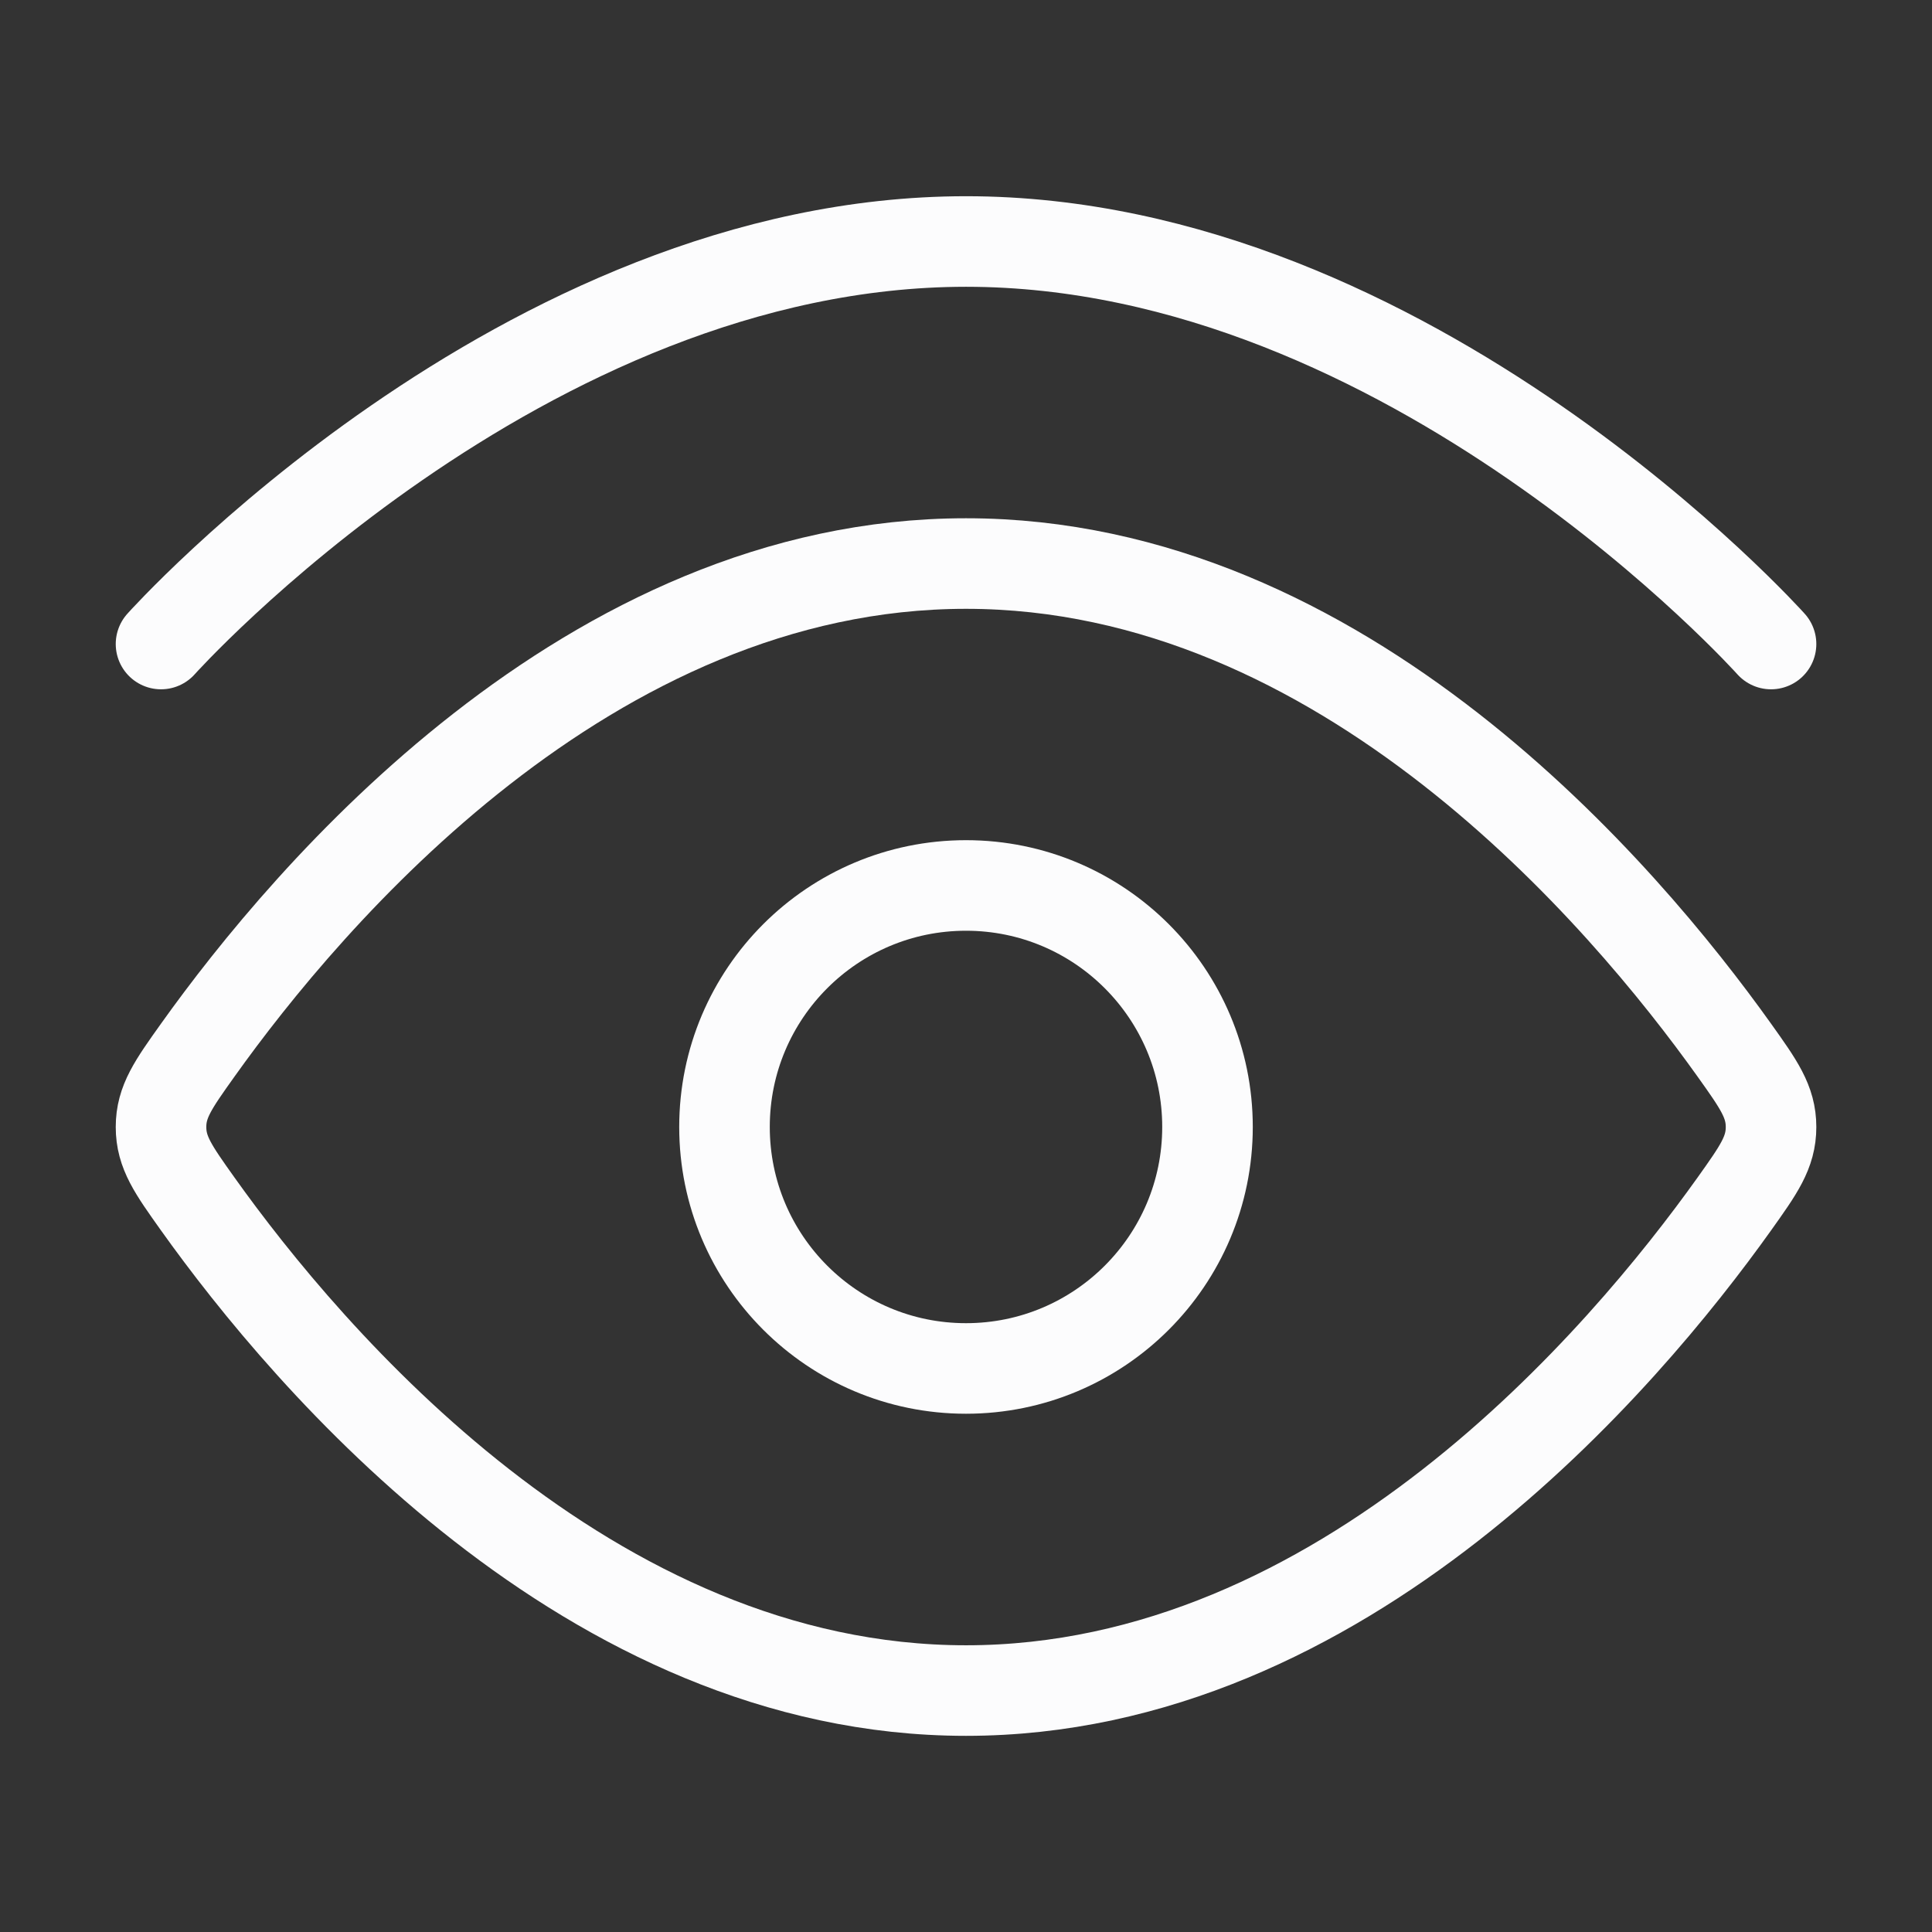
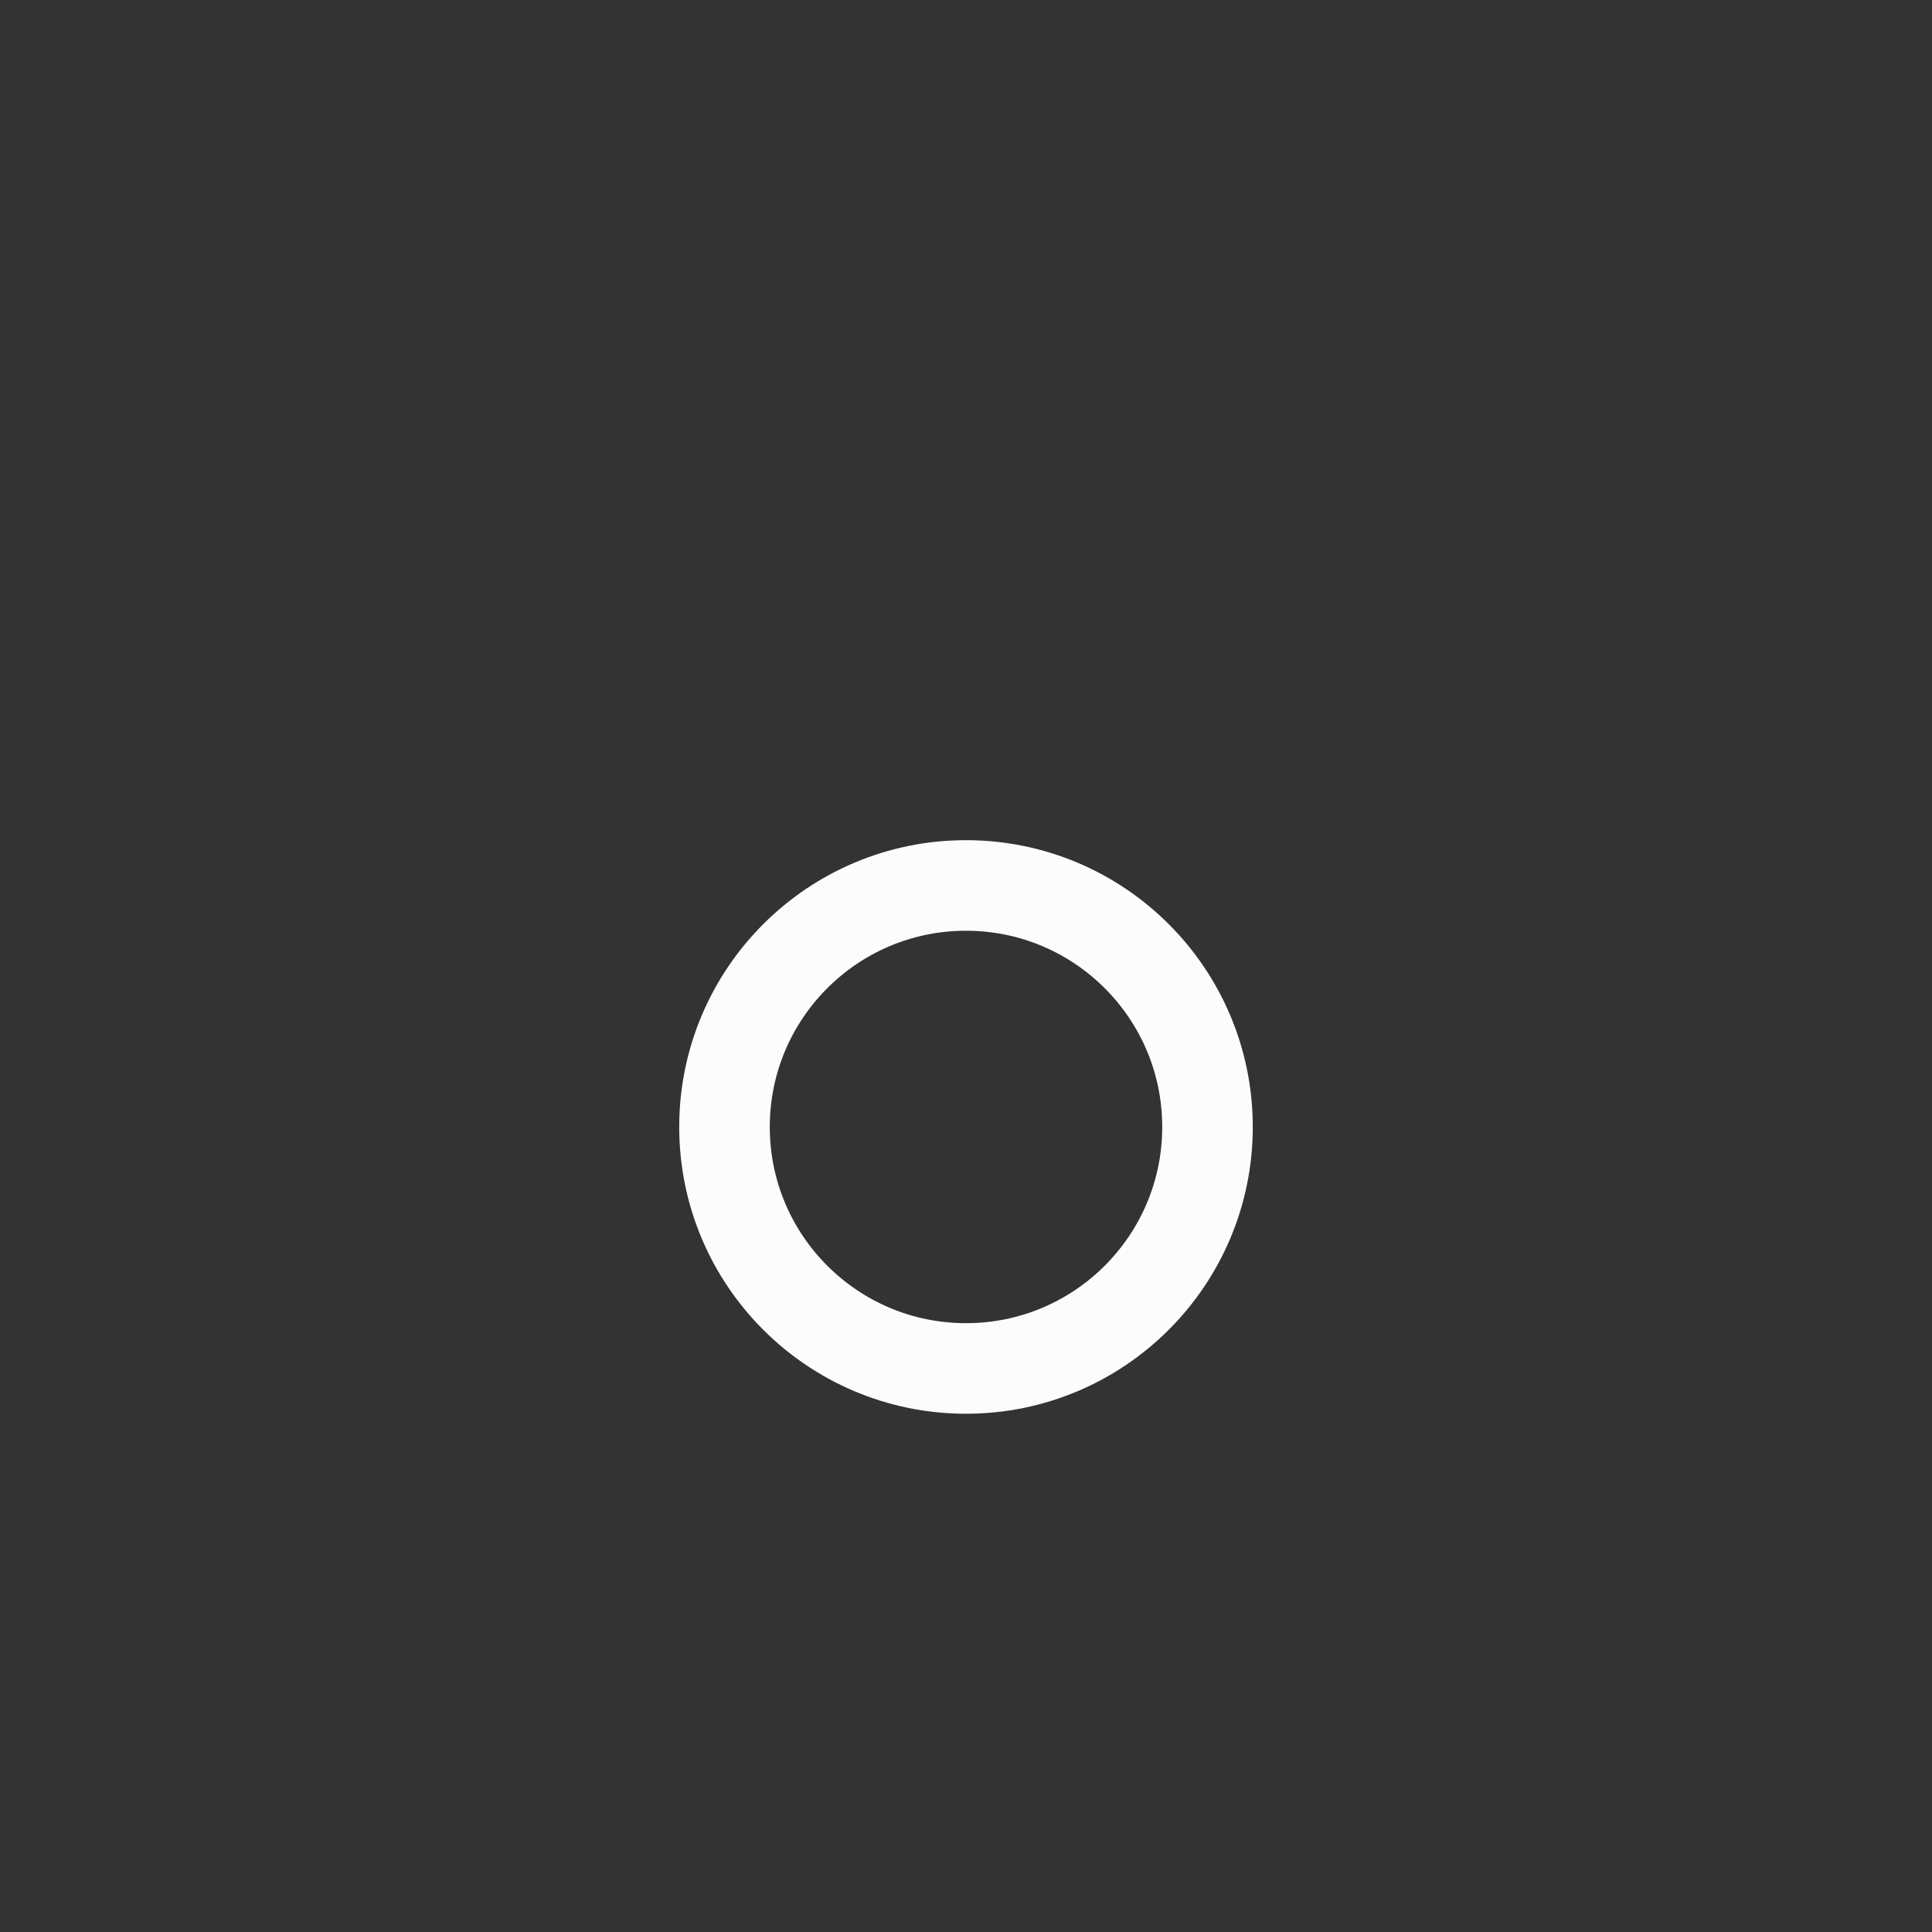
<svg xmlns="http://www.w3.org/2000/svg" width="32" height="32" viewBox="0 0 32 32" fill="none">
  <rect x="0" y="0" width="32" height="32" fill="#333333" stroke="none" />
-   <path d="M2.667 10.667C2.667 10.667 8.637 4 16.001 4C23.364 4 29.334 10.667 29.334 10.667" stroke="#FCFCFD" stroke-width="1.5" stroke-linecap="round" />
-   <path d="M28.726 17.394C29.131 17.962 29.334 18.247 29.334 18.667C29.334 19.088 29.131 19.372 28.726 19.941C26.904 22.495 22.253 28.001 16 28.001C9.748 28.001 5.096 22.495 3.275 19.941C2.87 19.372 2.667 19.088 2.667 18.667C2.667 18.247 2.87 17.962 3.275 17.394C5.096 14.84 9.748 9.334 16 9.334C22.253 9.334 26.904 14.84 28.726 17.394Z" stroke="#FCFCFD" stroke-width="1.5" />
  <path d="M20 18.666C20 16.457 18.209 14.666 16 14.666C13.791 14.666 12 16.457 12 18.666C12 20.875 13.791 22.666 16 22.666C18.209 22.666 20 20.875 20 18.666Z" stroke="#FCFCFD" stroke-width="1.5" />
</svg>